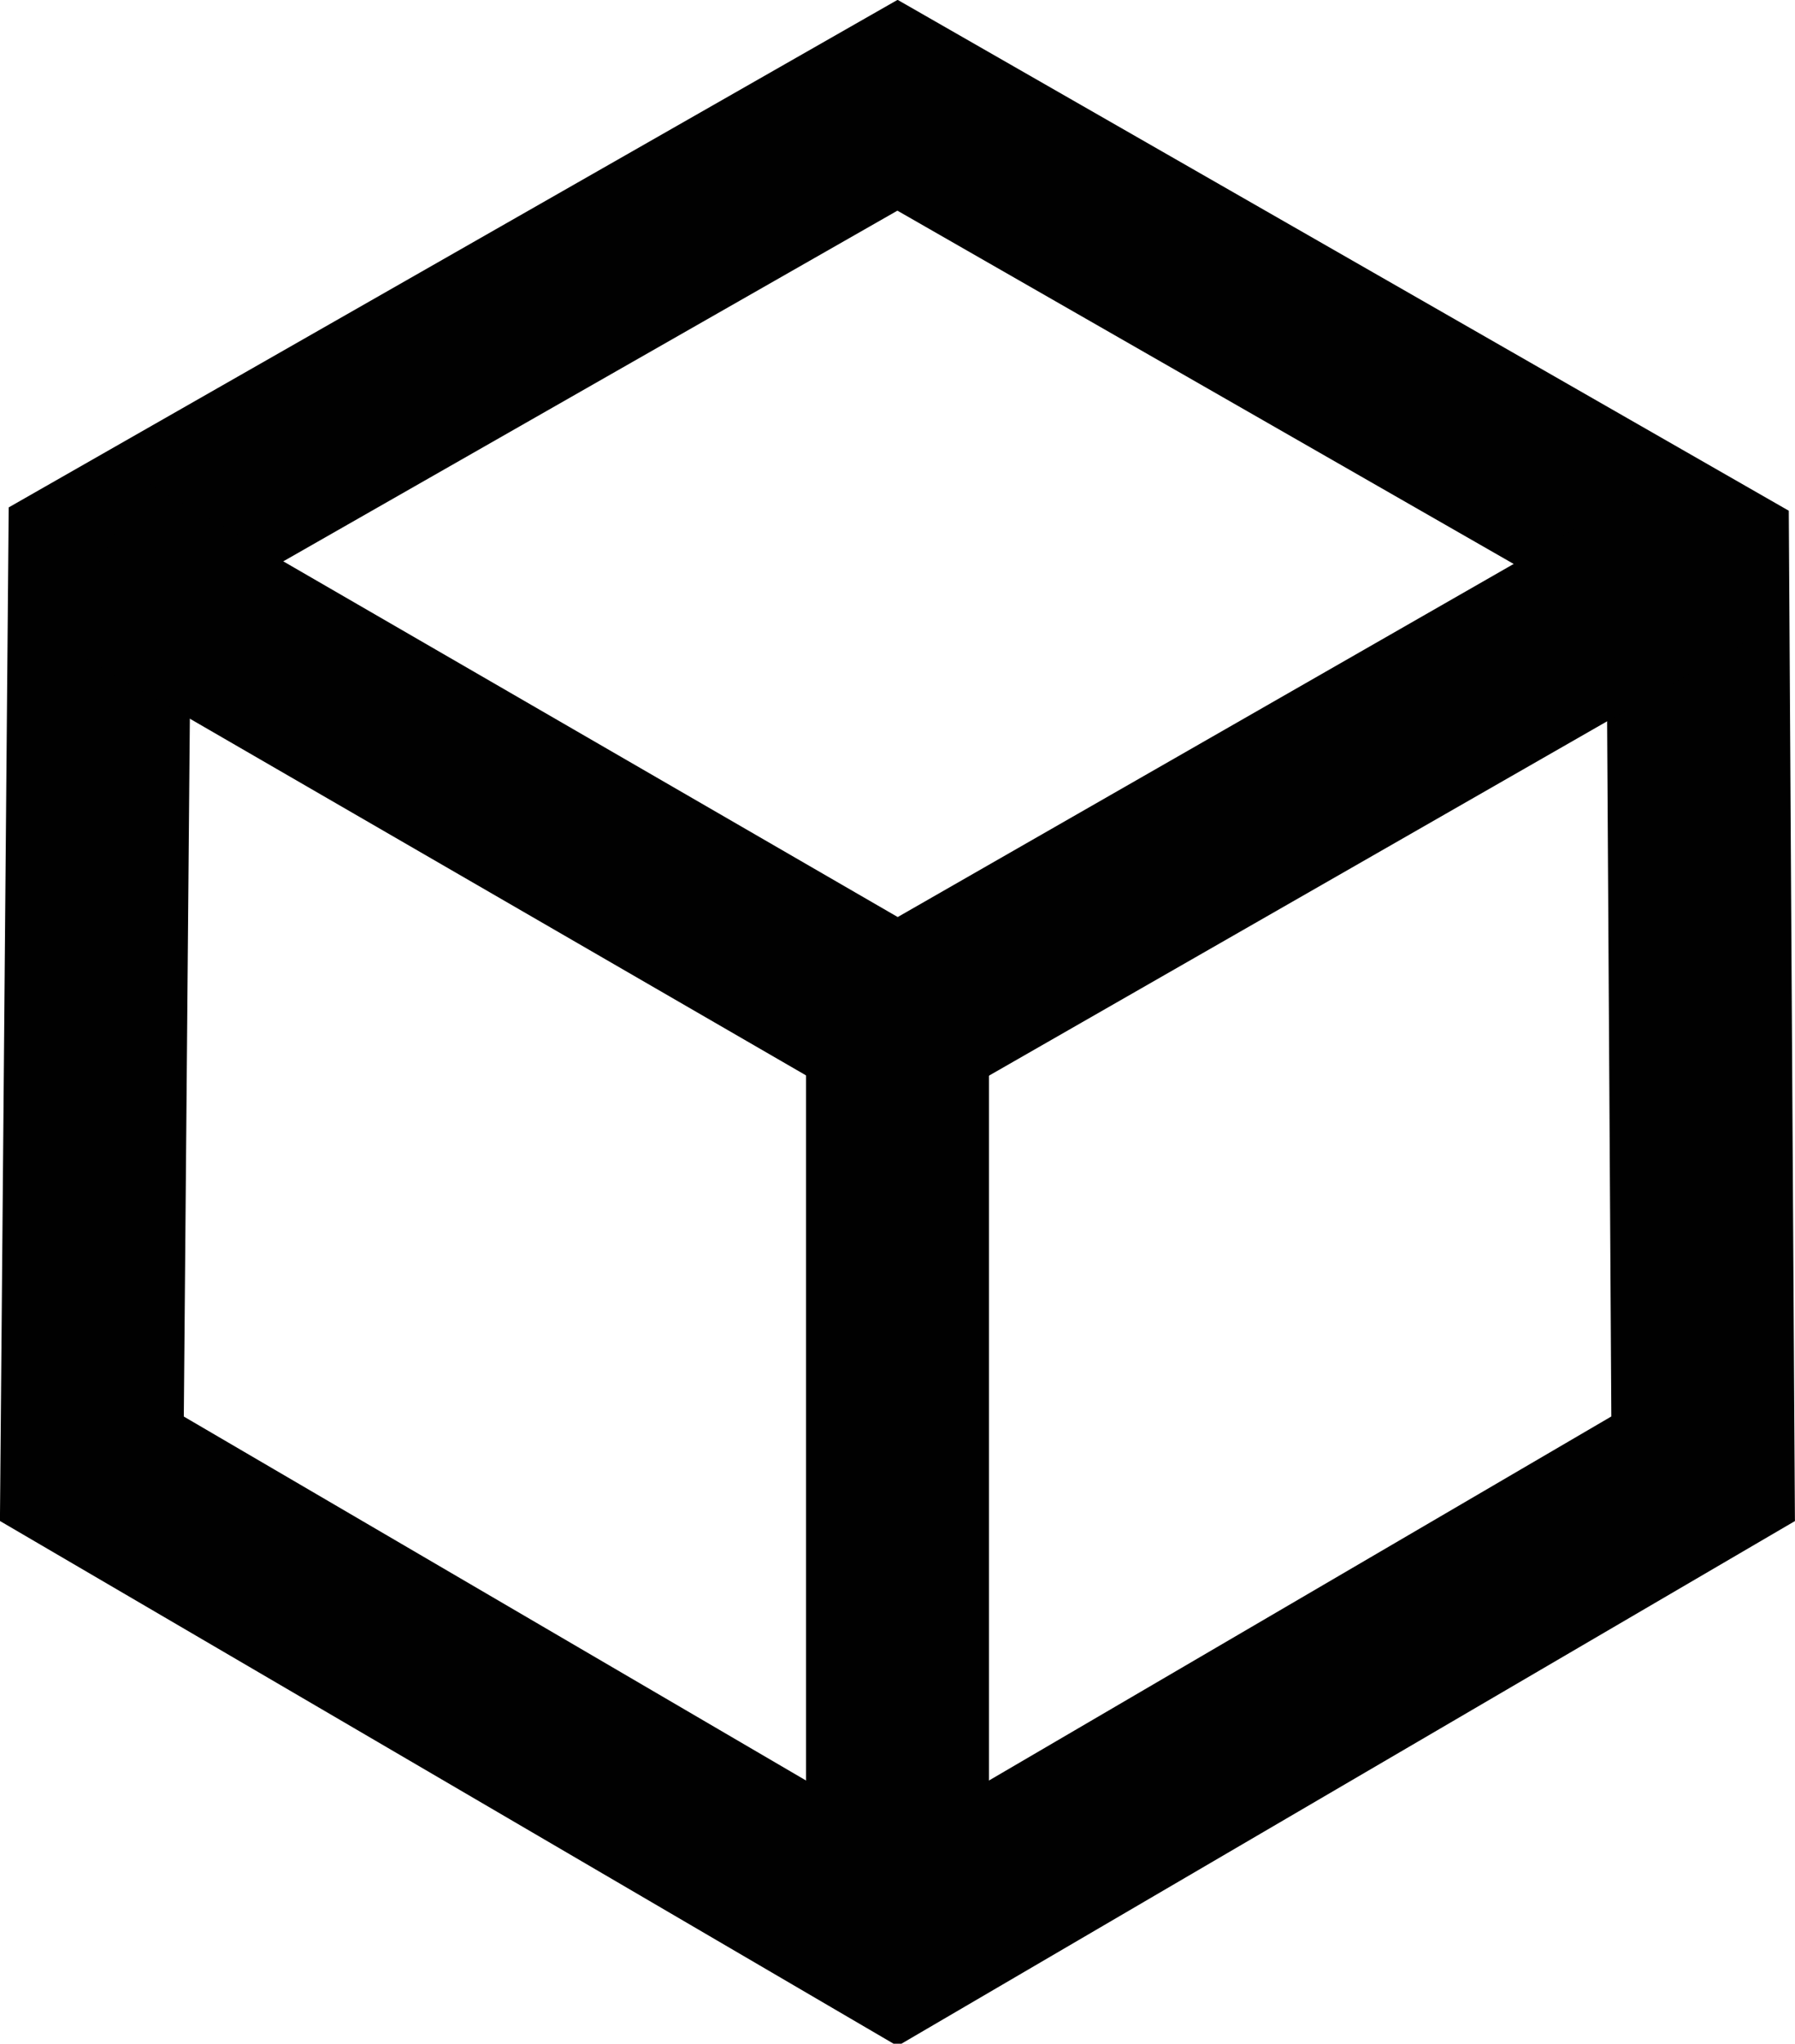
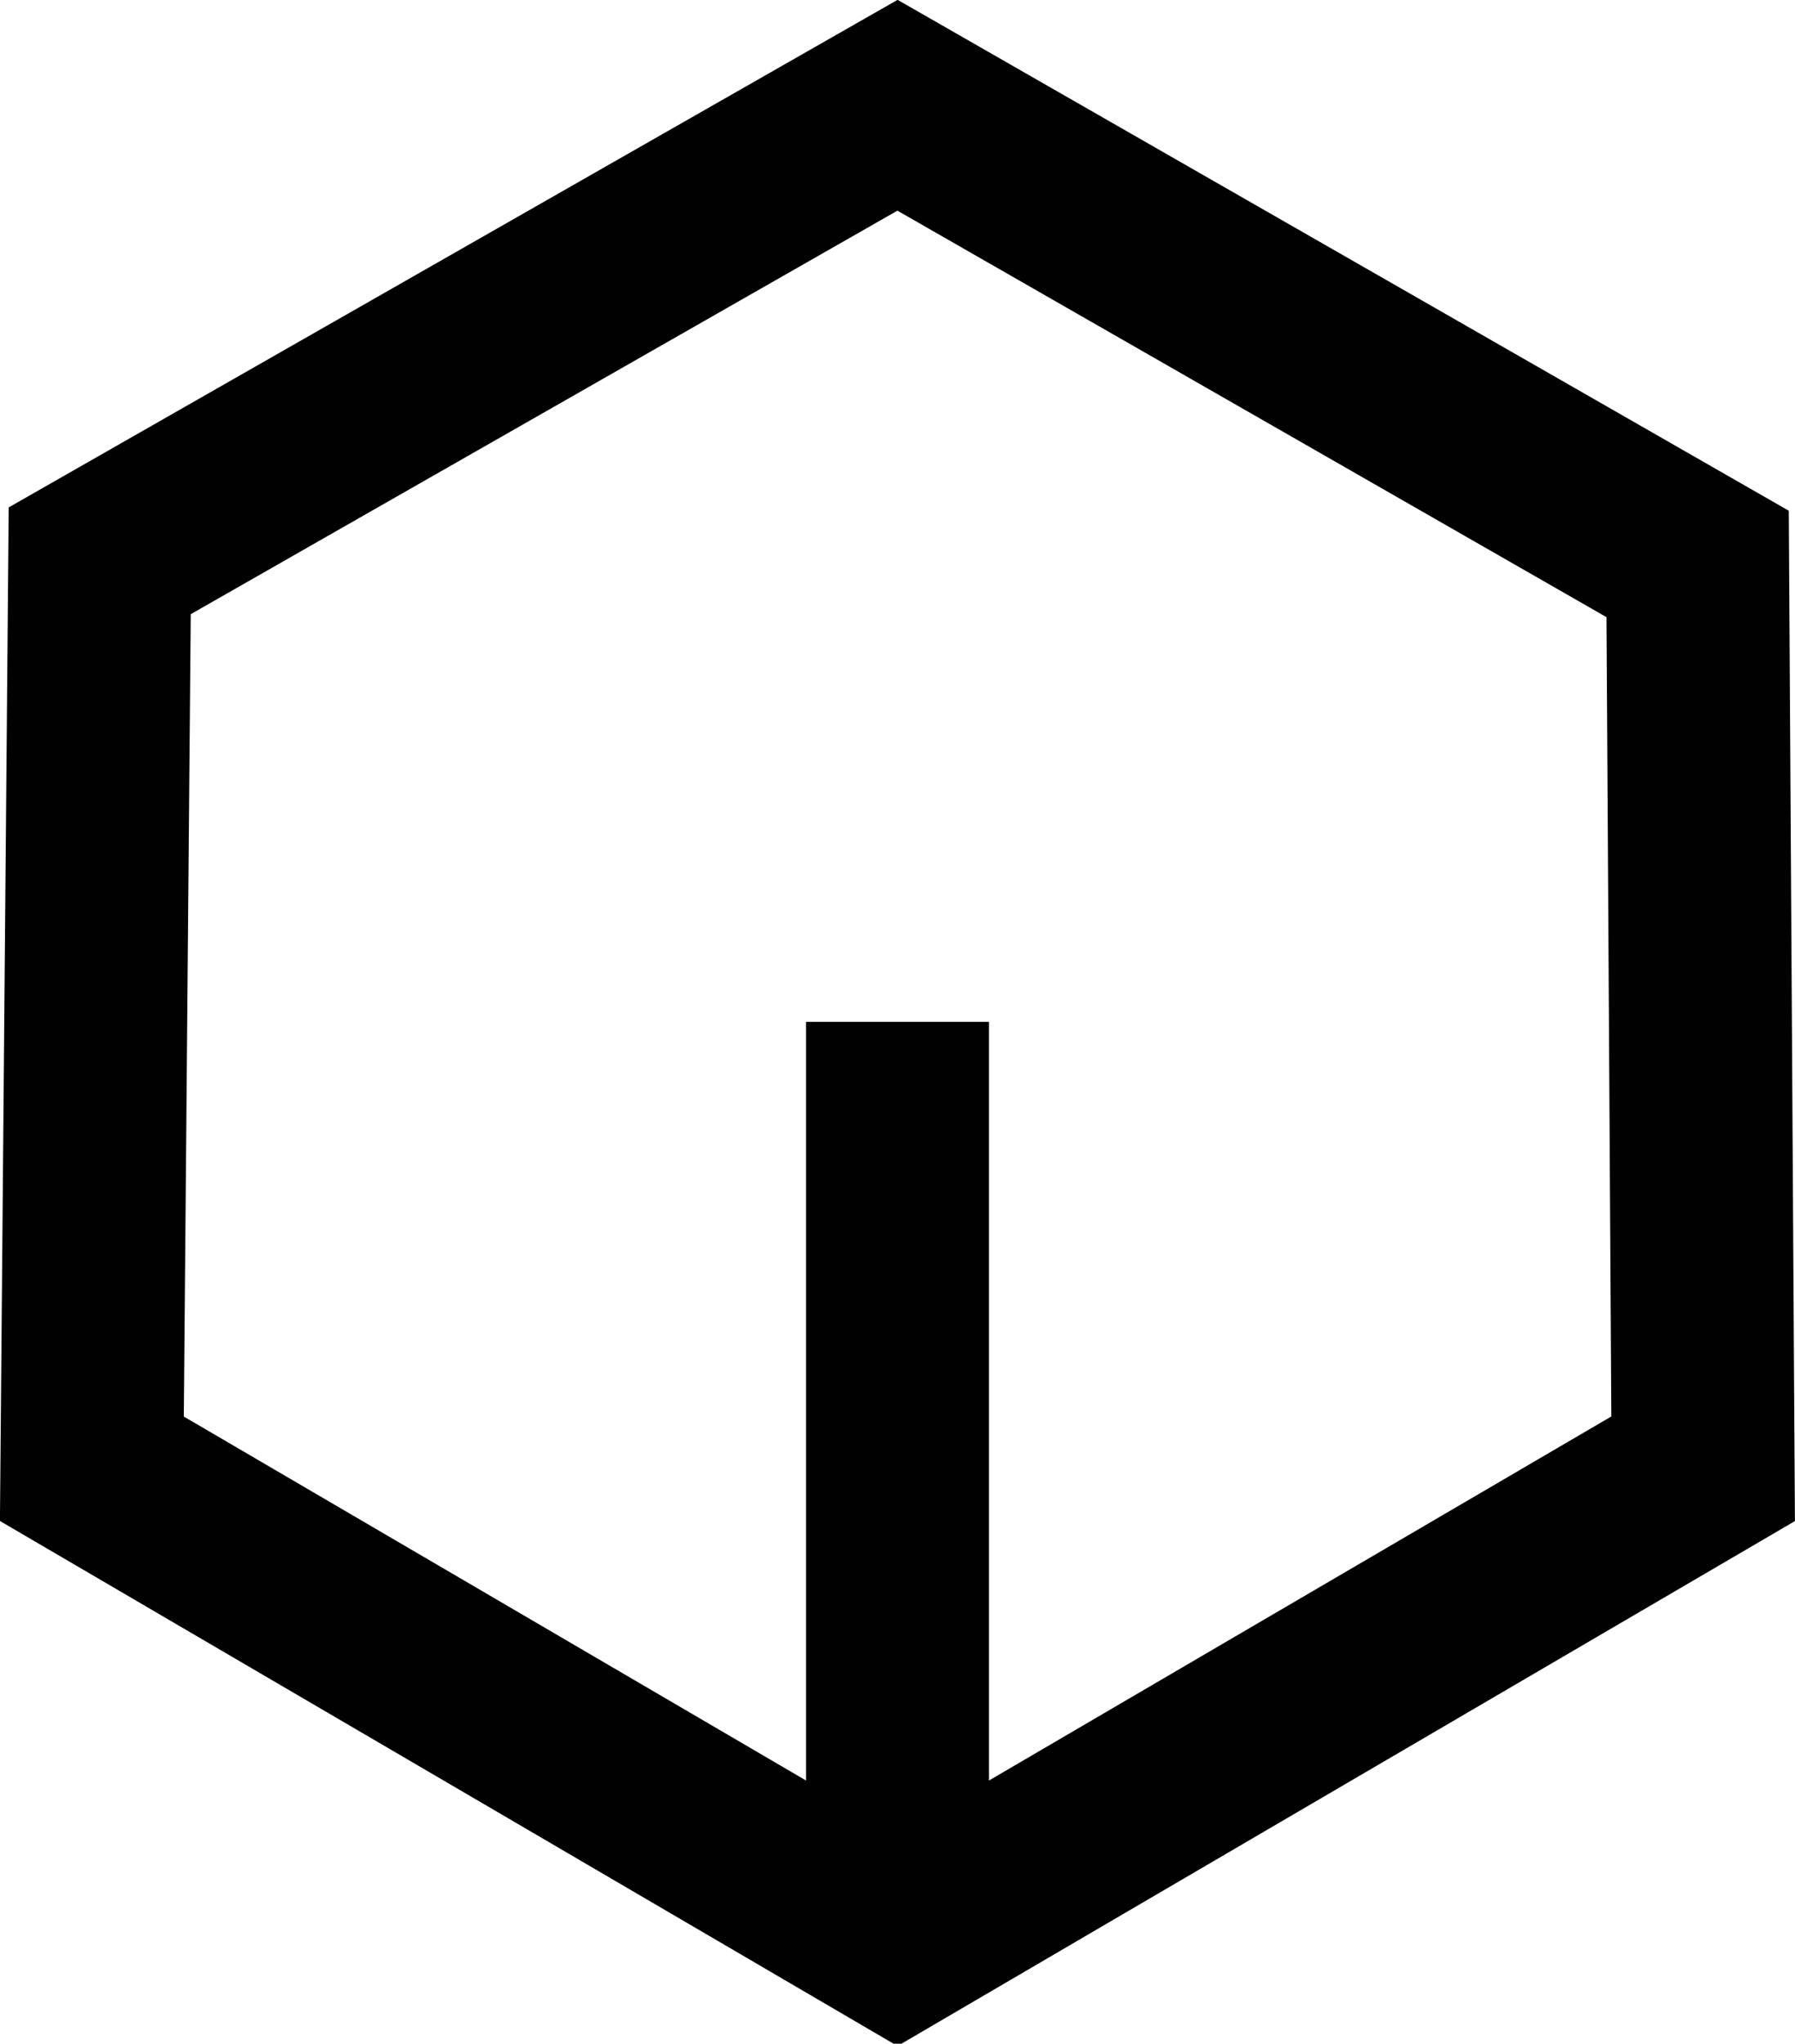
<svg xmlns="http://www.w3.org/2000/svg" viewBox="0 0 22.86 26.02">
  <defs>
    <style>.cls-1{fill:none;stroke:#010101;stroke-miterlimit:4.67;stroke-width:2.33px;}</style>
  </defs>
  <g id="Laag_2" data-name="Laag 2">
    <g id="Laag_1-2" data-name="Laag 1">
      <path class="cls-1" d="M21.62,7.18,11.43,1.34,1.27,7.14,1.17,18.7l10.26,6,10.26-6Z" />
-       <polyline class="cls-1" points="1.27 7.14 11.43 13.02 21.62 7.18" />
      <line class="cls-1" x1="11.43" y1="24.67" x2="11.43" y2="13.01" />
    </g>
  </g>
</svg>